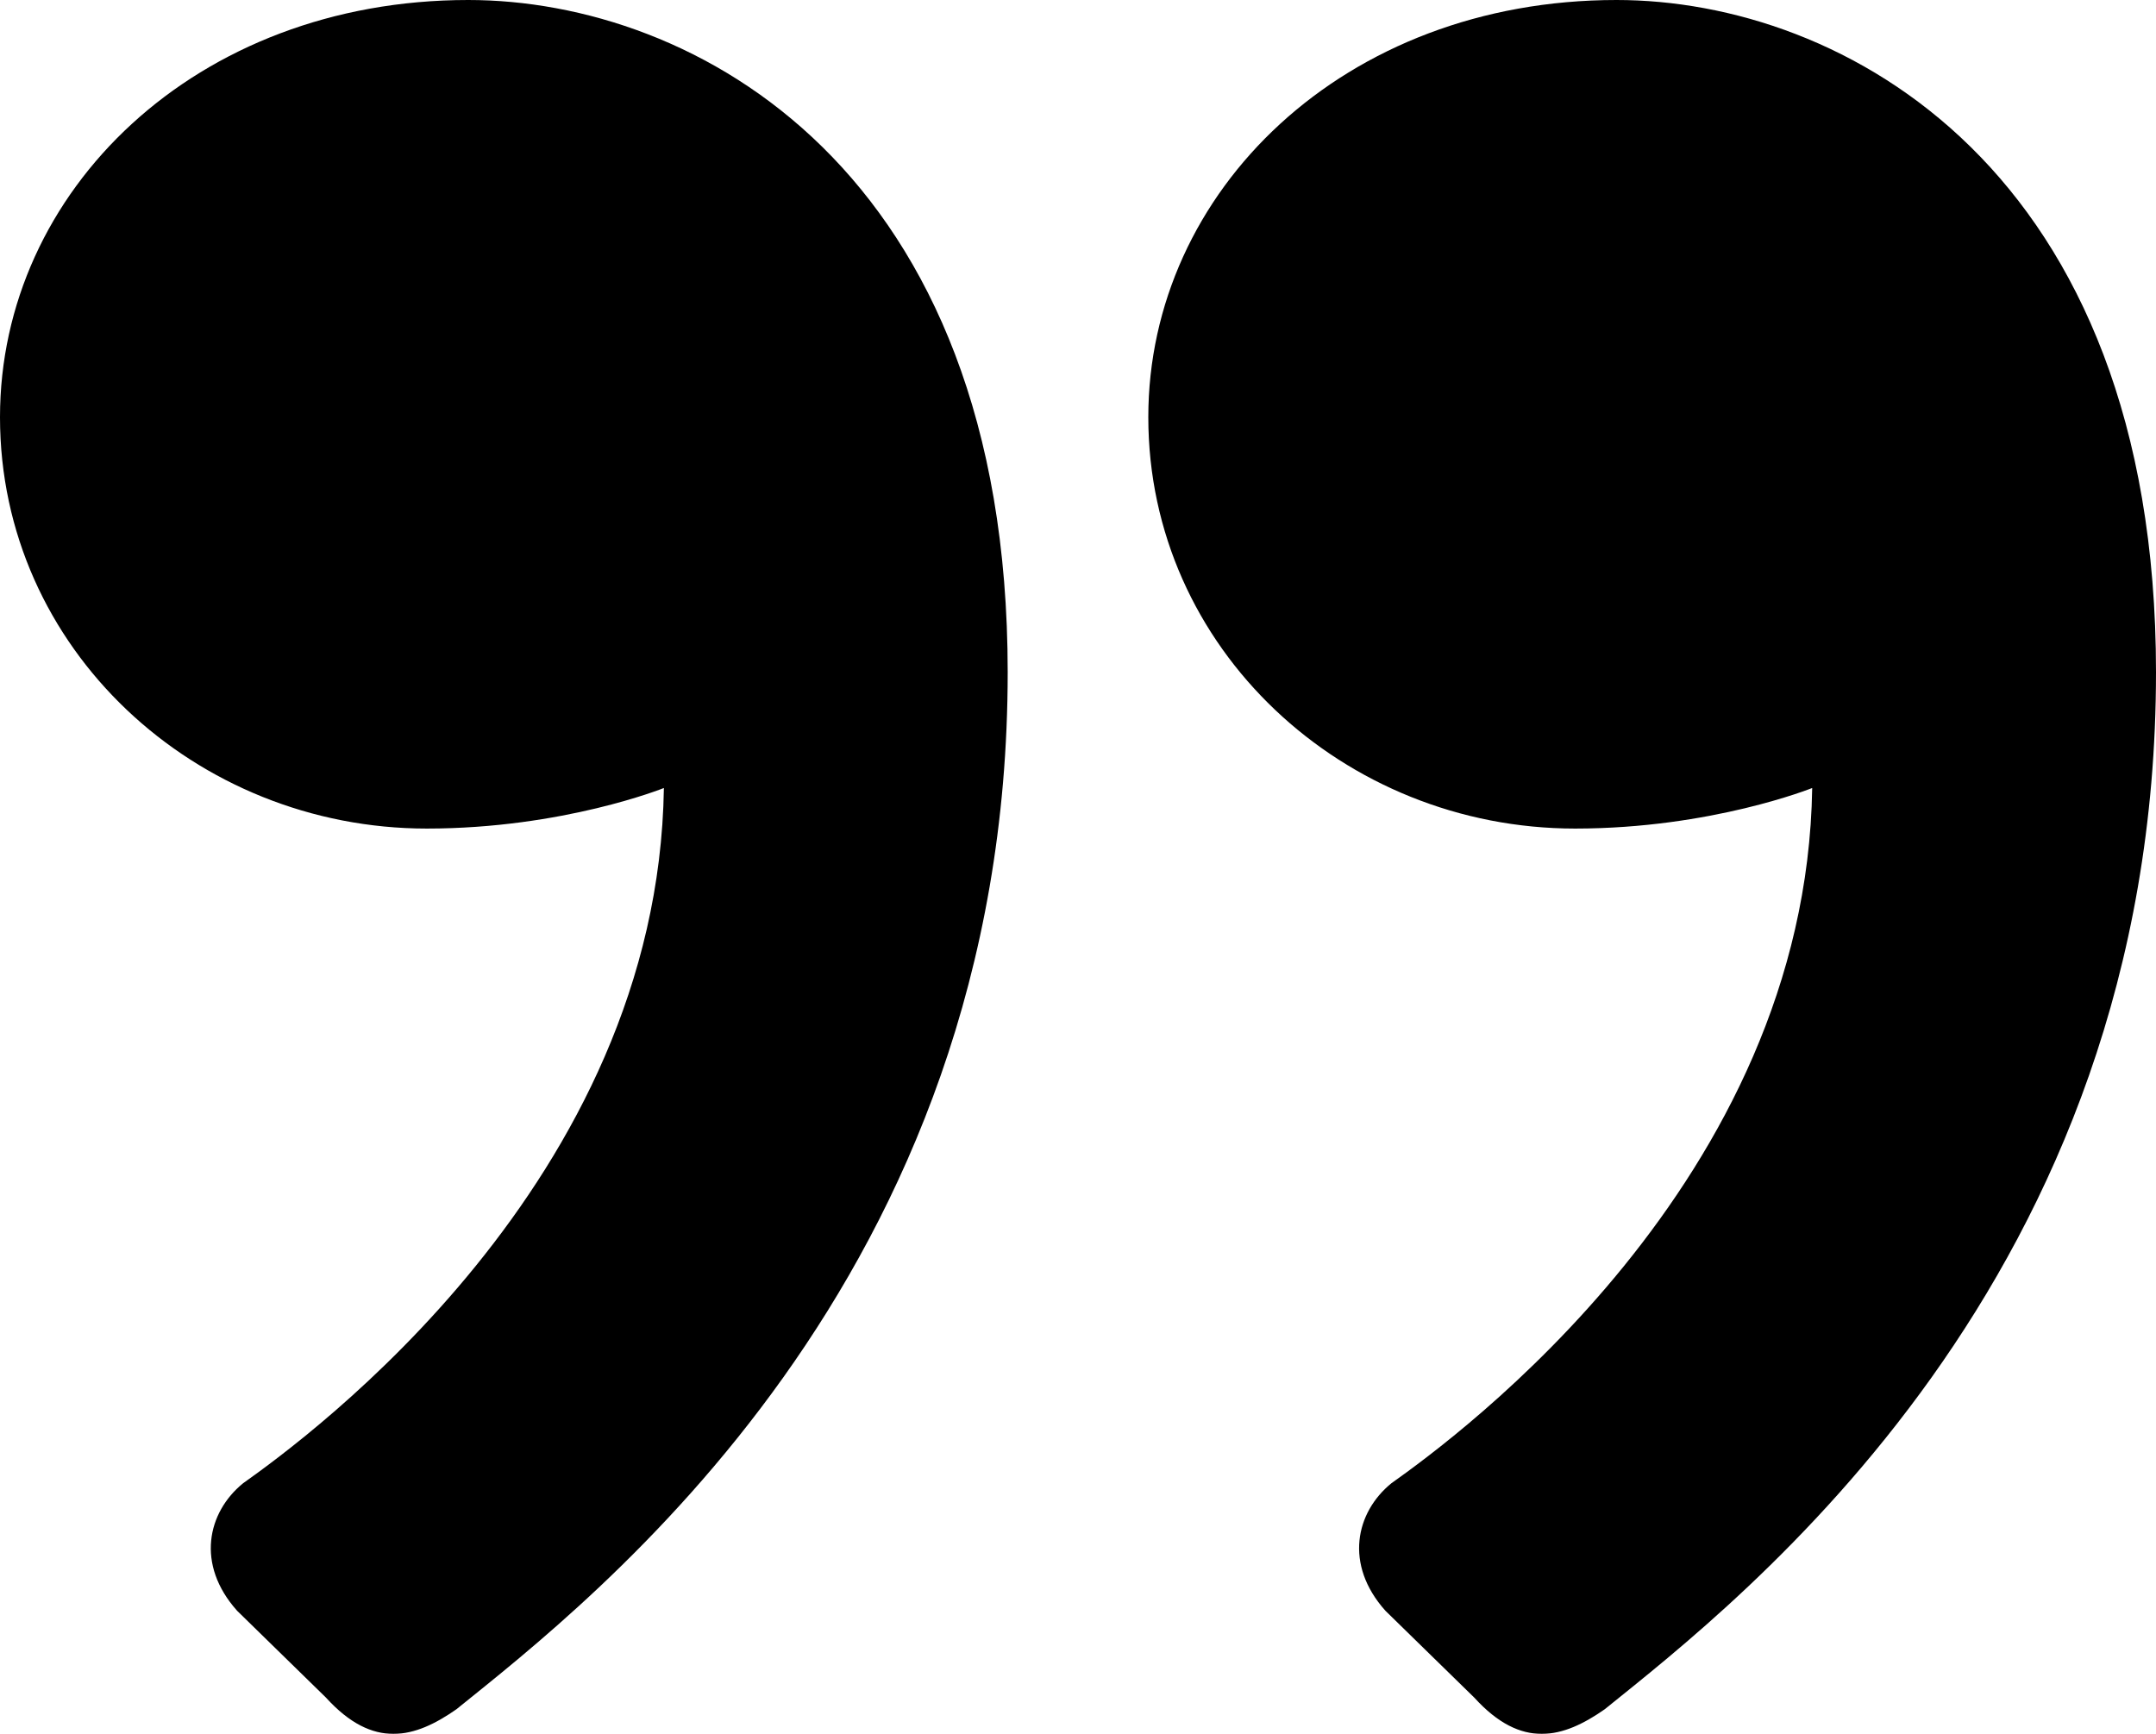
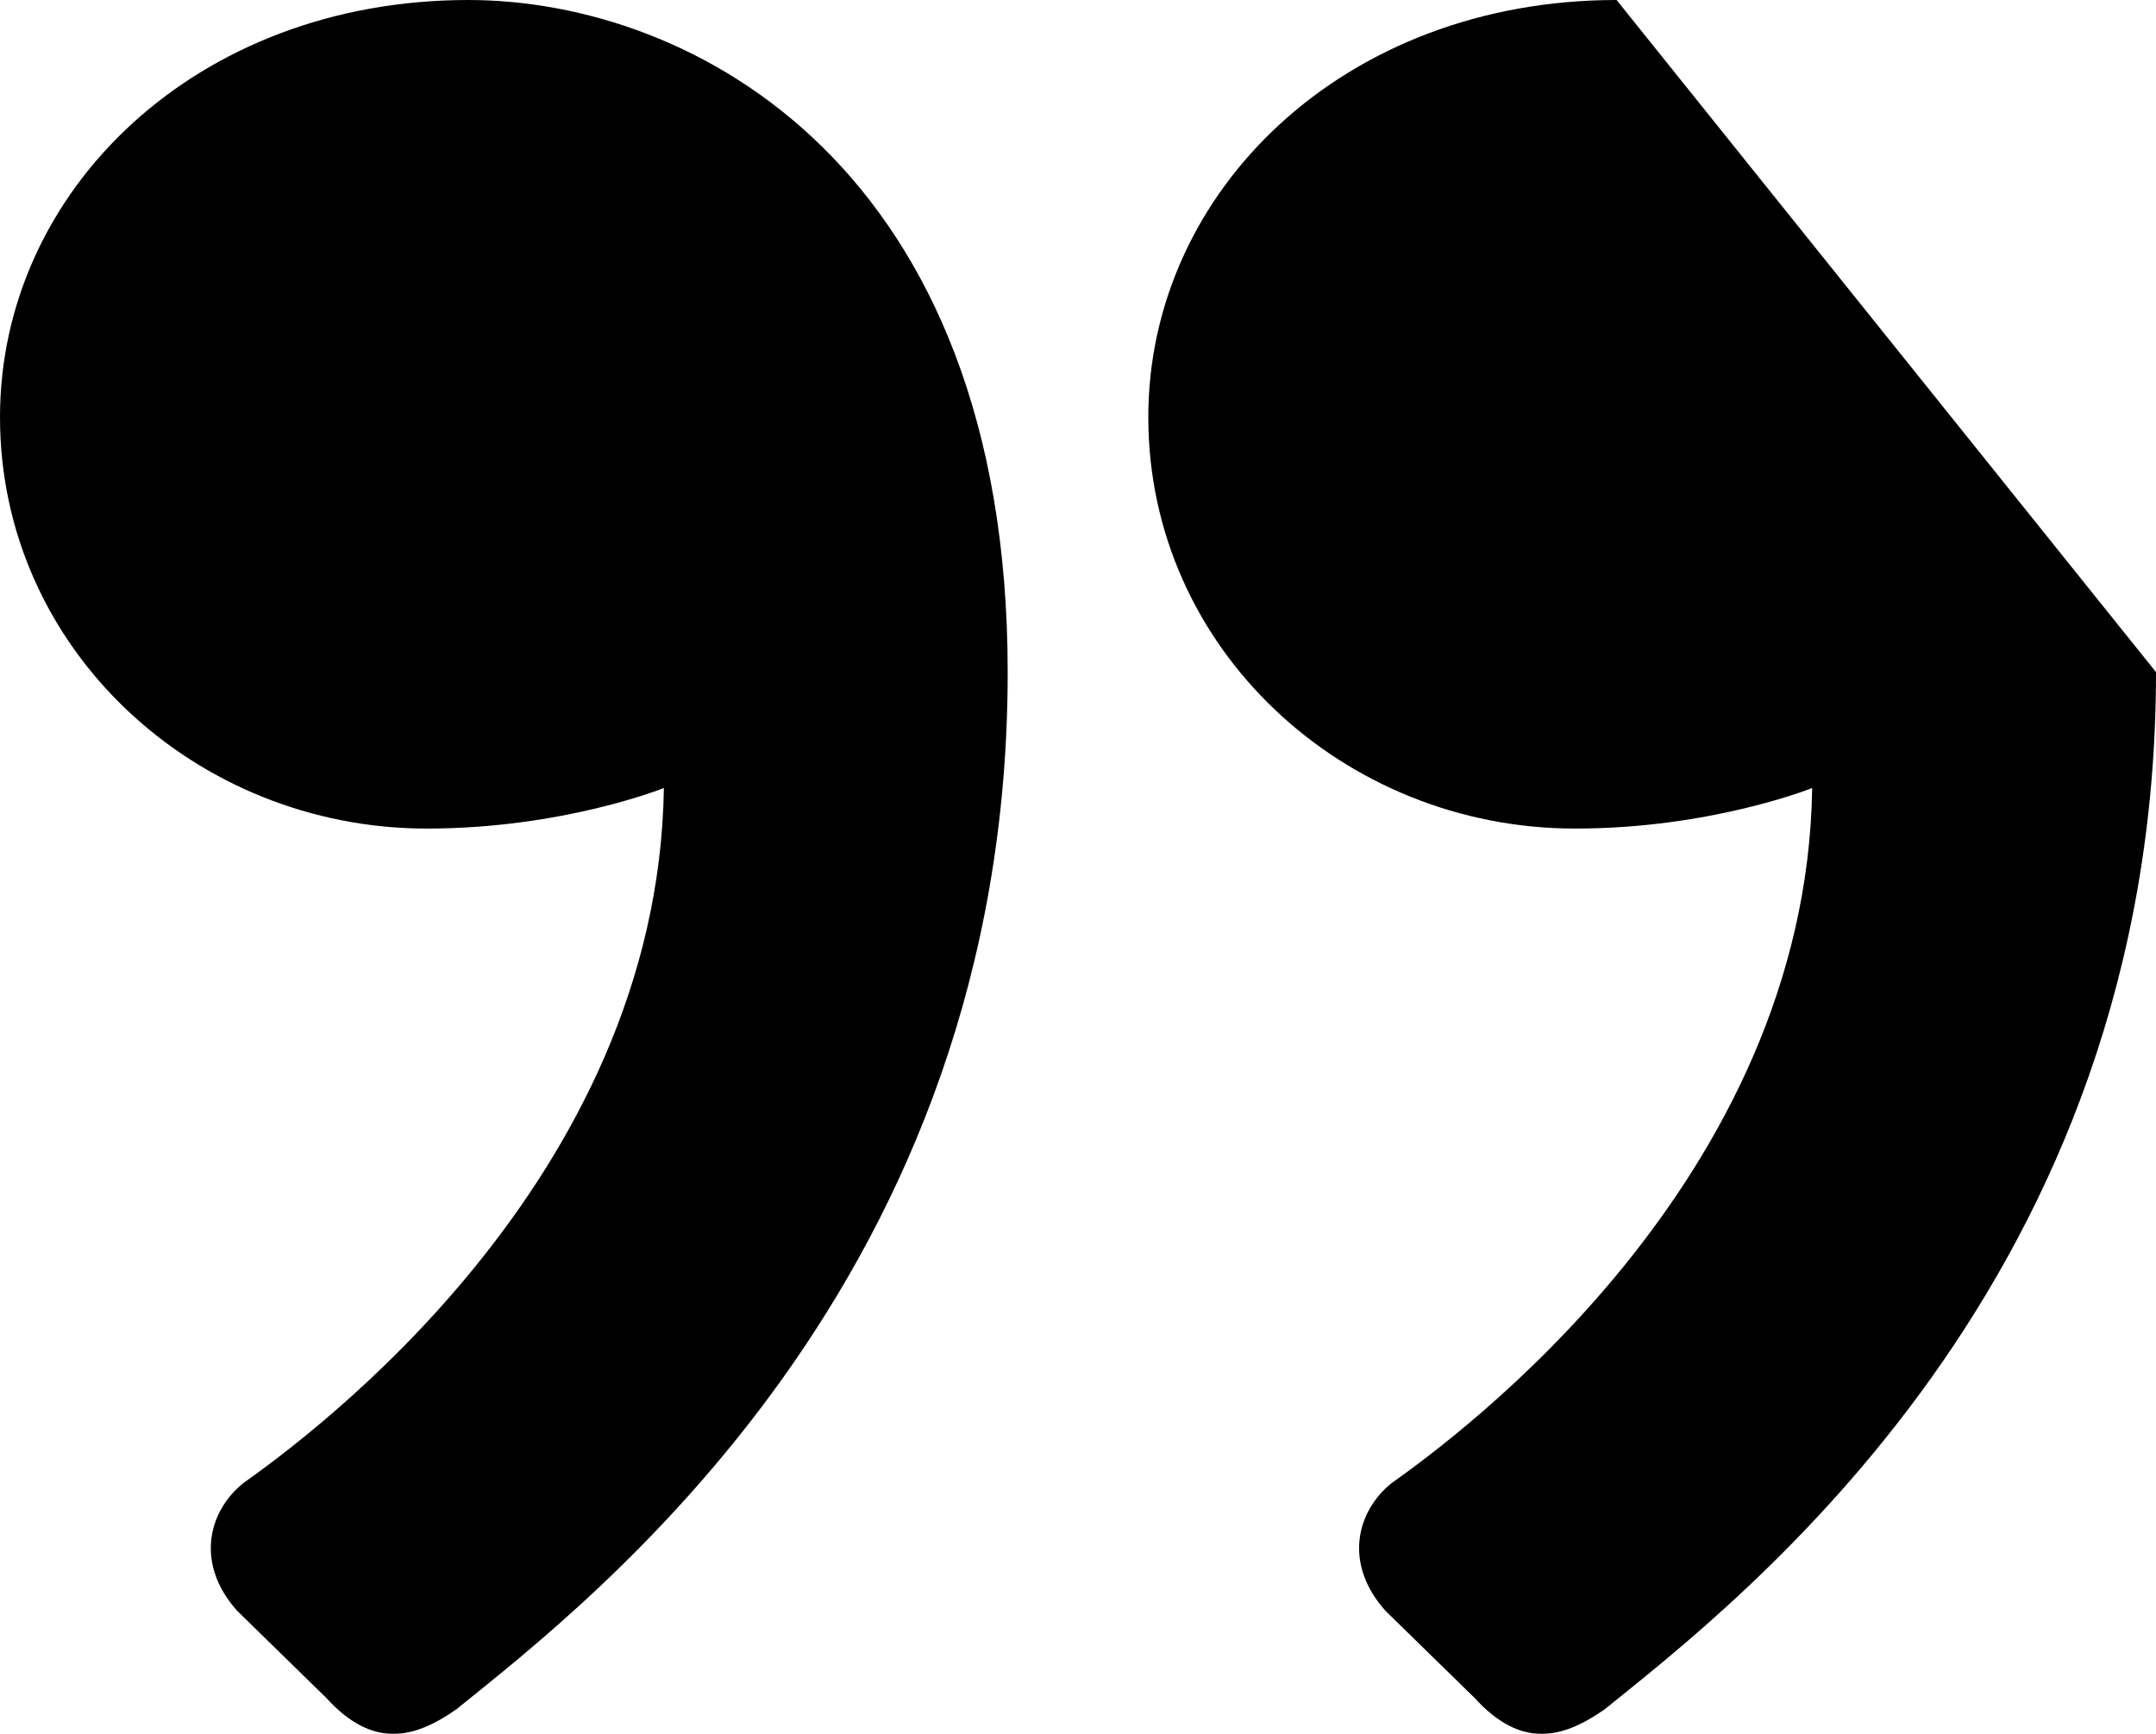
<svg xmlns="http://www.w3.org/2000/svg" xmlns:xlink="http://www.w3.org/1999/xlink" width="92px" height="74px" viewBox="0 0 92 74" version="1.1">
  <title>Mask</title>
  <defs>
    <filter id="filter-1">
      <feColorMatrix in="SourceGraphic" type="matrix" values="0 0 0 0 0 0 0 0 0 0 0 0 0 0 0 0 0 0 1 0" />
    </filter>
-     <path d="M72.018,74 C83.653,74 92,65.84 92,56.195 C92,46.304 83.653,38.638 73.788,38.638 C67.971,38.638 63.671,40.369 63.671,40.369 C63.924,23.554 78.847,12.673 81.629,10.695 C83.147,9.459 83.653,7.233 81.882,5.255 L78.088,1.546 C76.065,-0.68 74.294,-0.185 72.524,1.051 C66.706,5.749 49,19.35 49,45.315 C49,66.829 62.406,74 72.018,74 Z M23.018,74 C34.653,74 43,65.84 43,56.195 C43,46.304 34.653,38.638 24.788,38.638 C18.971,38.638 14.671,40.369 14.671,40.369 C14.924,23.554 29.847,12.673 32.629,10.695 C34.147,9.459 34.653,7.233 32.882,5.255 L29.088,1.546 C27.065,-0.68 25.294,-0.185 23.524,1.051 C17.706,5.749 7.10542736e-15,19.35 7.10542736e-15,45.315 C7.10542736e-15,66.829 13.406,74 23.018,74 Z" id="path-2" />
+     <path d="M72.018,74 C83.653,74 92,65.84 92,56.195 C92,46.304 83.653,38.638 73.788,38.638 C67.971,38.638 63.671,40.369 63.671,40.369 C63.924,23.554 78.847,12.673 81.629,10.695 C83.147,9.459 83.653,7.233 81.882,5.255 L78.088,1.546 C76.065,-0.68 74.294,-0.185 72.524,1.051 C66.706,5.749 49,19.35 49,45.315 C49,66.829 62.406,74 72.018,74 Z M23.018,74 C34.653,74 43,65.84 43,56.195 C43,46.304 34.653,38.638 24.788,38.638 C18.971,38.638 14.671,40.369 14.671,40.369 C14.924,23.554 29.847,12.673 32.629,10.695 C34.147,9.459 34.653,7.233 32.882,5.255 L29.088,1.546 C27.065,-0.68 25.294,-0.185 23.524,1.051 C17.706,5.749 7.10542736e-15,19.35 7.10542736e-15,45.315 Z" id="path-2" />
  </defs>
  <g id="symbols" stroke="none" stroke-width="1" fill="none" fill-rule="evenodd">
    <g id="IMG_5106" transform="translate(-594, -173)" filter="url(#filter-1)">
      <g transform="translate(594, 173)">
        <mask id="mask-3" fill="white">
          <use xlink:href="#path-2" />
        </mask>
        <use id="Mask" fill="#000000" transform="translate(46, 37) rotate(-180) translate(-46, -37) " xlink:href="#path-2" />
      </g>
    </g>
  </g>
</svg>